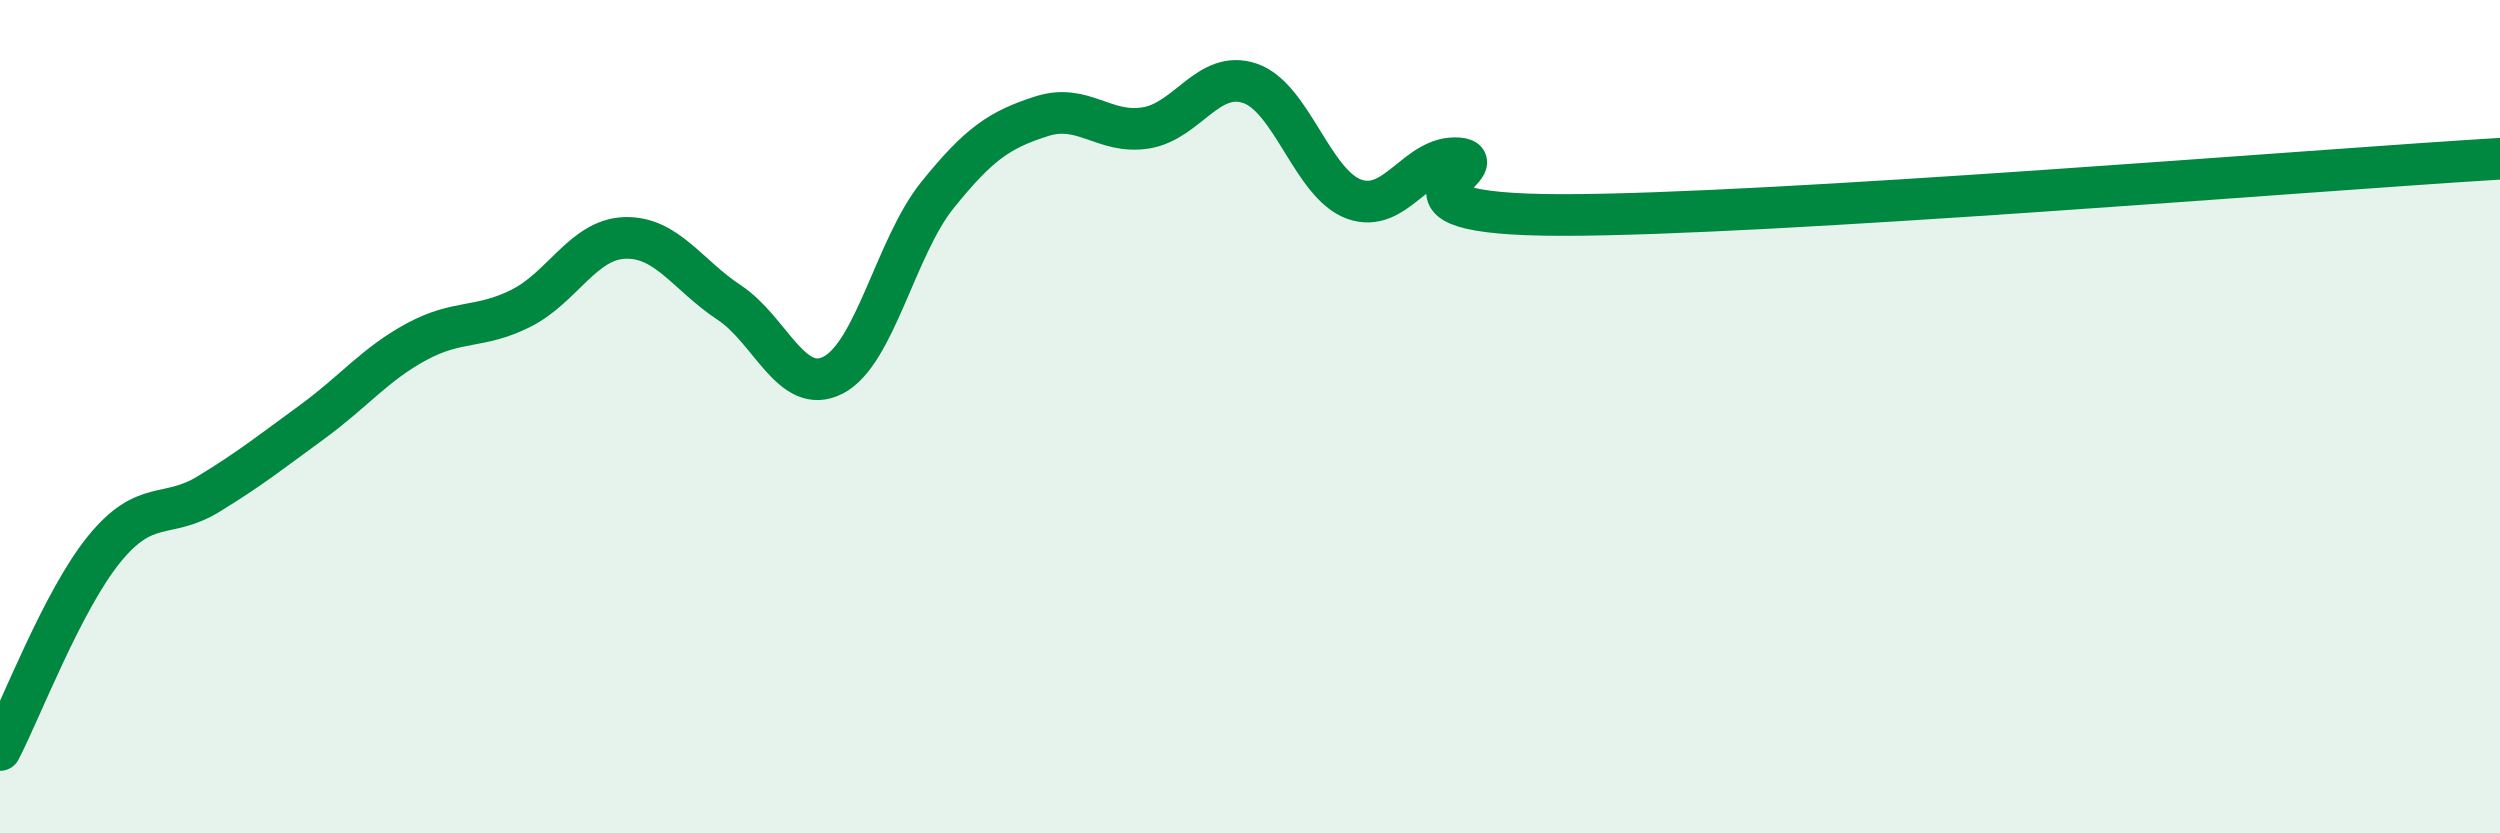
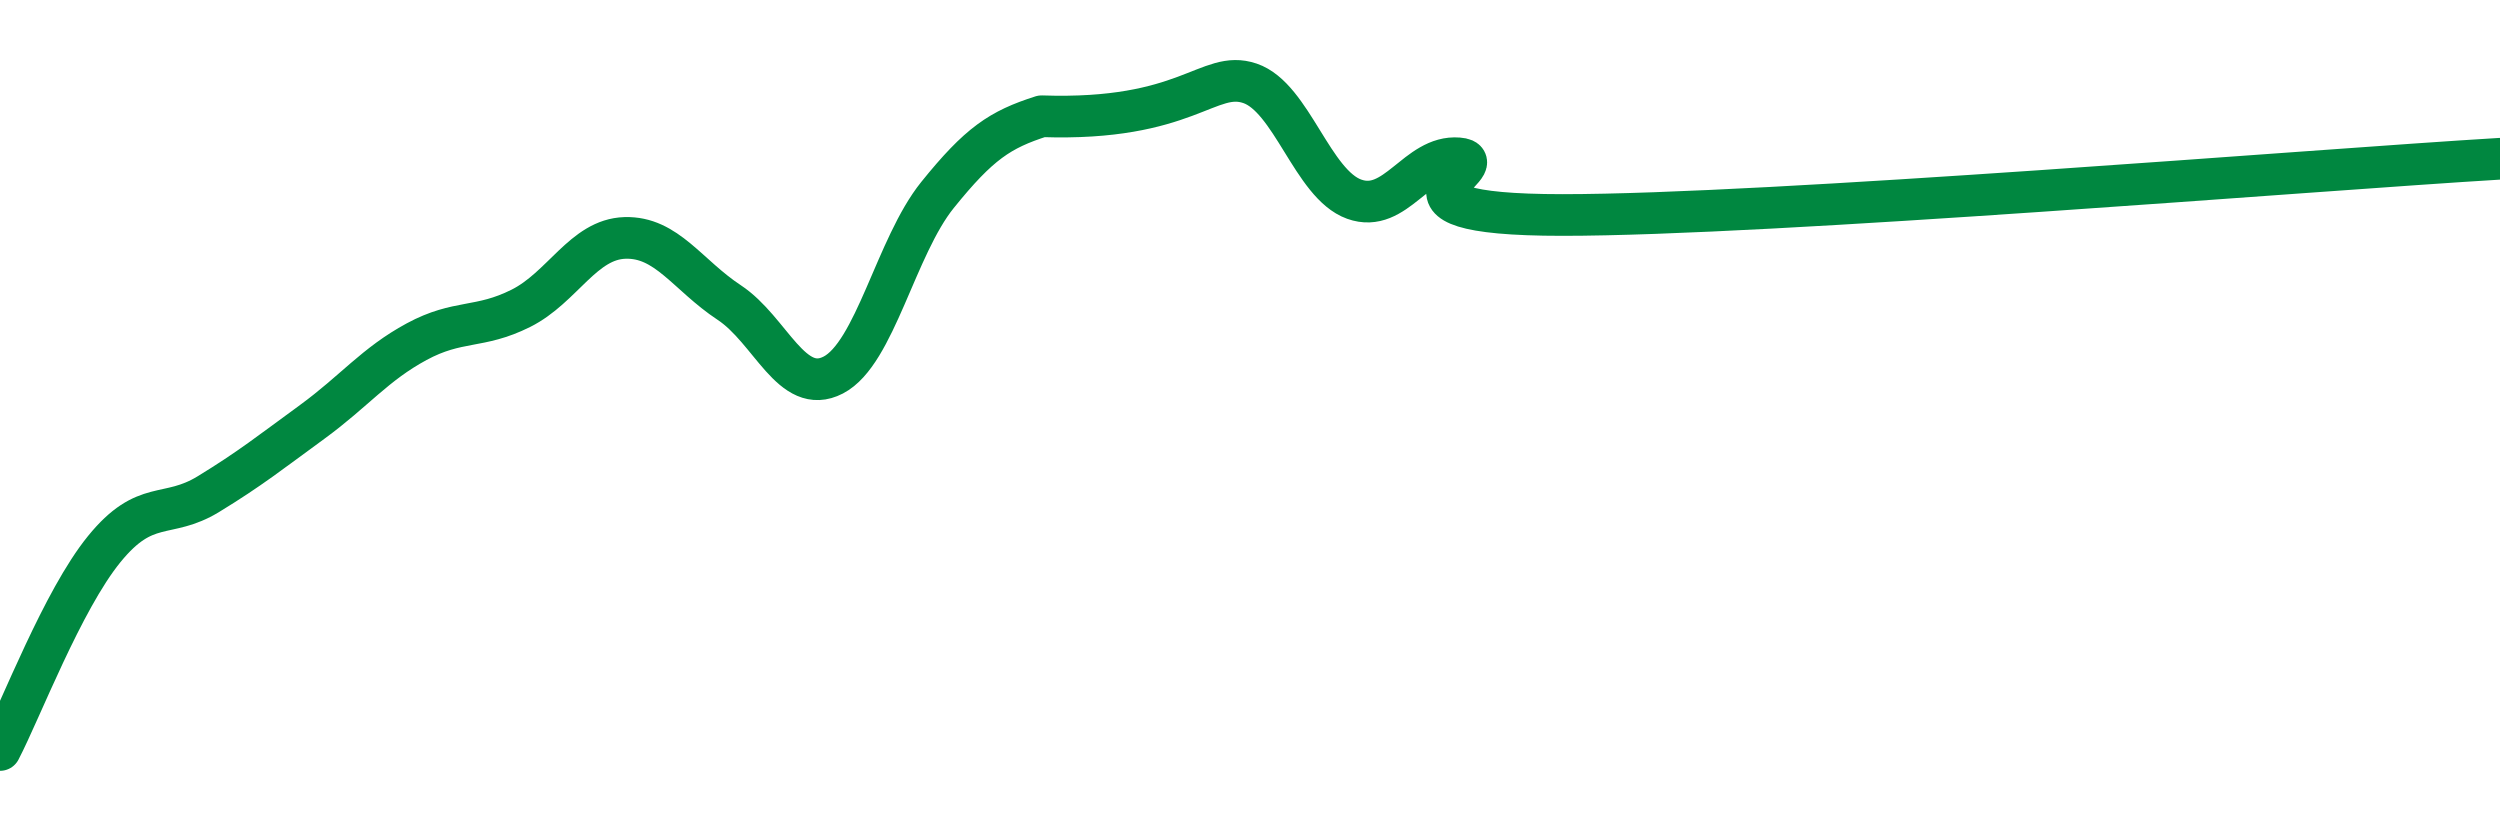
<svg xmlns="http://www.w3.org/2000/svg" width="60" height="20" viewBox="0 0 60 20">
-   <path d="M 0,18 C 0.5,17.04 1.5,14.41 2.5,13.18 C 3.5,11.95 4,12.47 5,11.86 C 6,11.25 6.5,10.85 7.5,10.12 C 8.5,9.39 9,8.74 10,8.2 C 11,7.66 11.5,7.9 12.5,7.4 C 13.5,6.9 14,5.74 15,5.71 C 16,5.68 16.5,6.6 17.5,7.26 C 18.5,7.92 19,9.52 20,9 C 21,8.48 21.5,5.92 22.5,4.68 C 23.5,3.44 24,3.11 25,2.79 C 26,2.47 26.5,3.23 27.5,3.07 C 28.5,2.91 29,1.66 30,2 C 31,2.34 31.5,4.42 32.5,4.78 C 33.5,5.14 34,3.72 35,3.8 C 36,3.88 32.5,5.16 37.5,5.16 C 42.5,5.16 55.5,4.08 60,3.81L60 20L0 20Z" fill="#008740" opacity="0.1" stroke-linecap="round" stroke-linejoin="round" />
-   <path d="M 0,18 C 0.5,17.04 1.5,14.41 2.5,13.18 C 3.5,11.95 4,12.47 5,11.86 C 6,11.25 6.5,10.85 7.5,10.12 C 8.5,9.39 9,8.74 10,8.2 C 11,7.66 11.5,7.9 12.5,7.4 C 13.5,6.9 14,5.74 15,5.71 C 16,5.68 16.5,6.6 17.5,7.26 C 18.5,7.92 19,9.52 20,9 C 21,8.48 21.5,5.92 22.5,4.68 C 23.5,3.44 24,3.11 25,2.79 C 26,2.47 26.5,3.23 27.5,3.07 C 28.5,2.91 29,1.66 30,2 C 31,2.34 31.5,4.42 32.5,4.78 C 33.5,5.14 34,3.72 35,3.8 C 36,3.88 32.5,5.16 37.5,5.16 C 42.5,5.16 55.5,4.08 60,3.81" stroke="#008740" stroke-width="1" fill="none" stroke-linecap="round" stroke-linejoin="round" />
+   <path d="M 0,18 C 0.5,17.04 1.5,14.41 2.5,13.18 C 3.5,11.95 4,12.47 5,11.86 C 6,11.25 6.5,10.85 7.5,10.12 C 8.5,9.39 9,8.74 10,8.2 C 11,7.66 11.5,7.9 12.5,7.4 C 13.5,6.9 14,5.74 15,5.71 C 16,5.68 16.5,6.6 17.5,7.26 C 18.5,7.92 19,9.52 20,9 C 21,8.48 21.5,5.92 22.5,4.68 C 23.5,3.44 24,3.11 25,2.79 C 28.5,2.91 29,1.66 30,2 C 31,2.34 31.5,4.42 32.5,4.78 C 33.5,5.14 34,3.72 35,3.8 C 36,3.88 32.5,5.16 37.5,5.16 C 42.5,5.16 55.5,4.08 60,3.81" stroke="#008740" stroke-width="1" fill="none" stroke-linecap="round" stroke-linejoin="round" />
</svg>